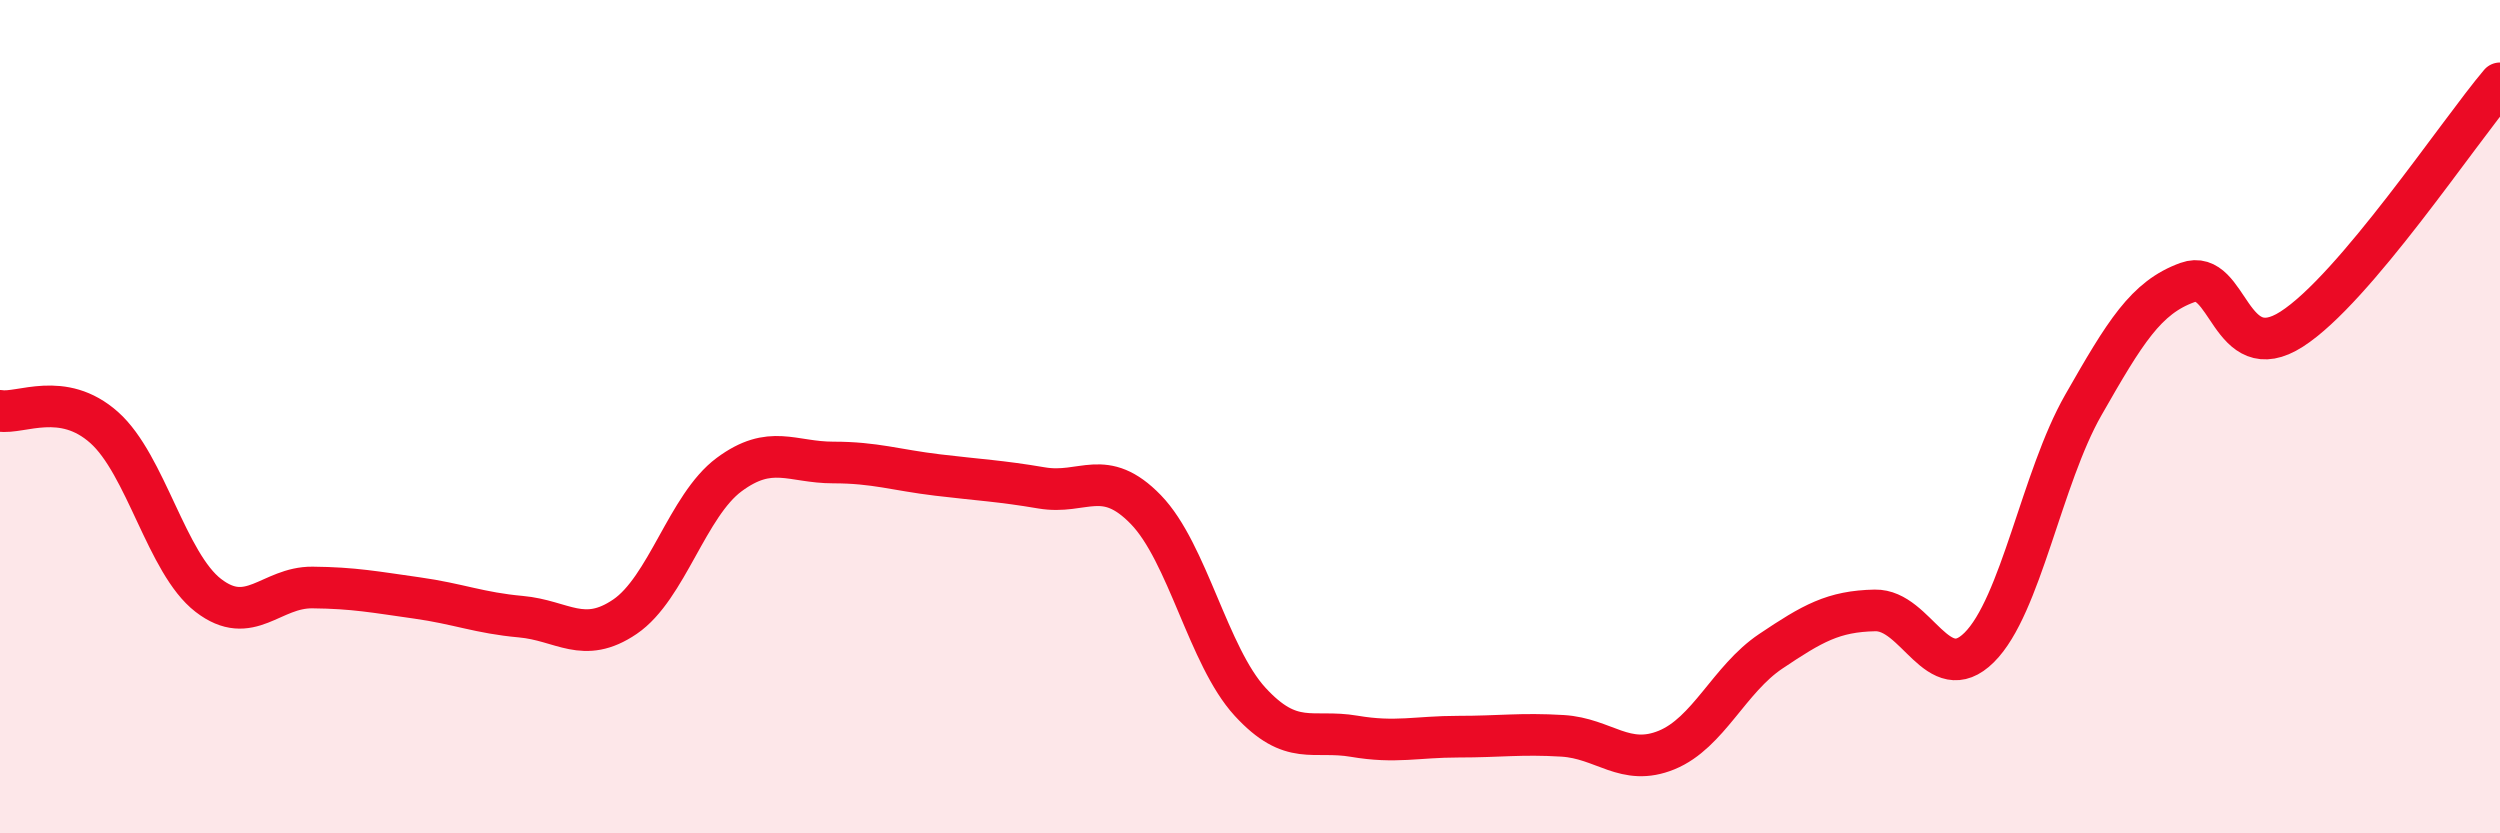
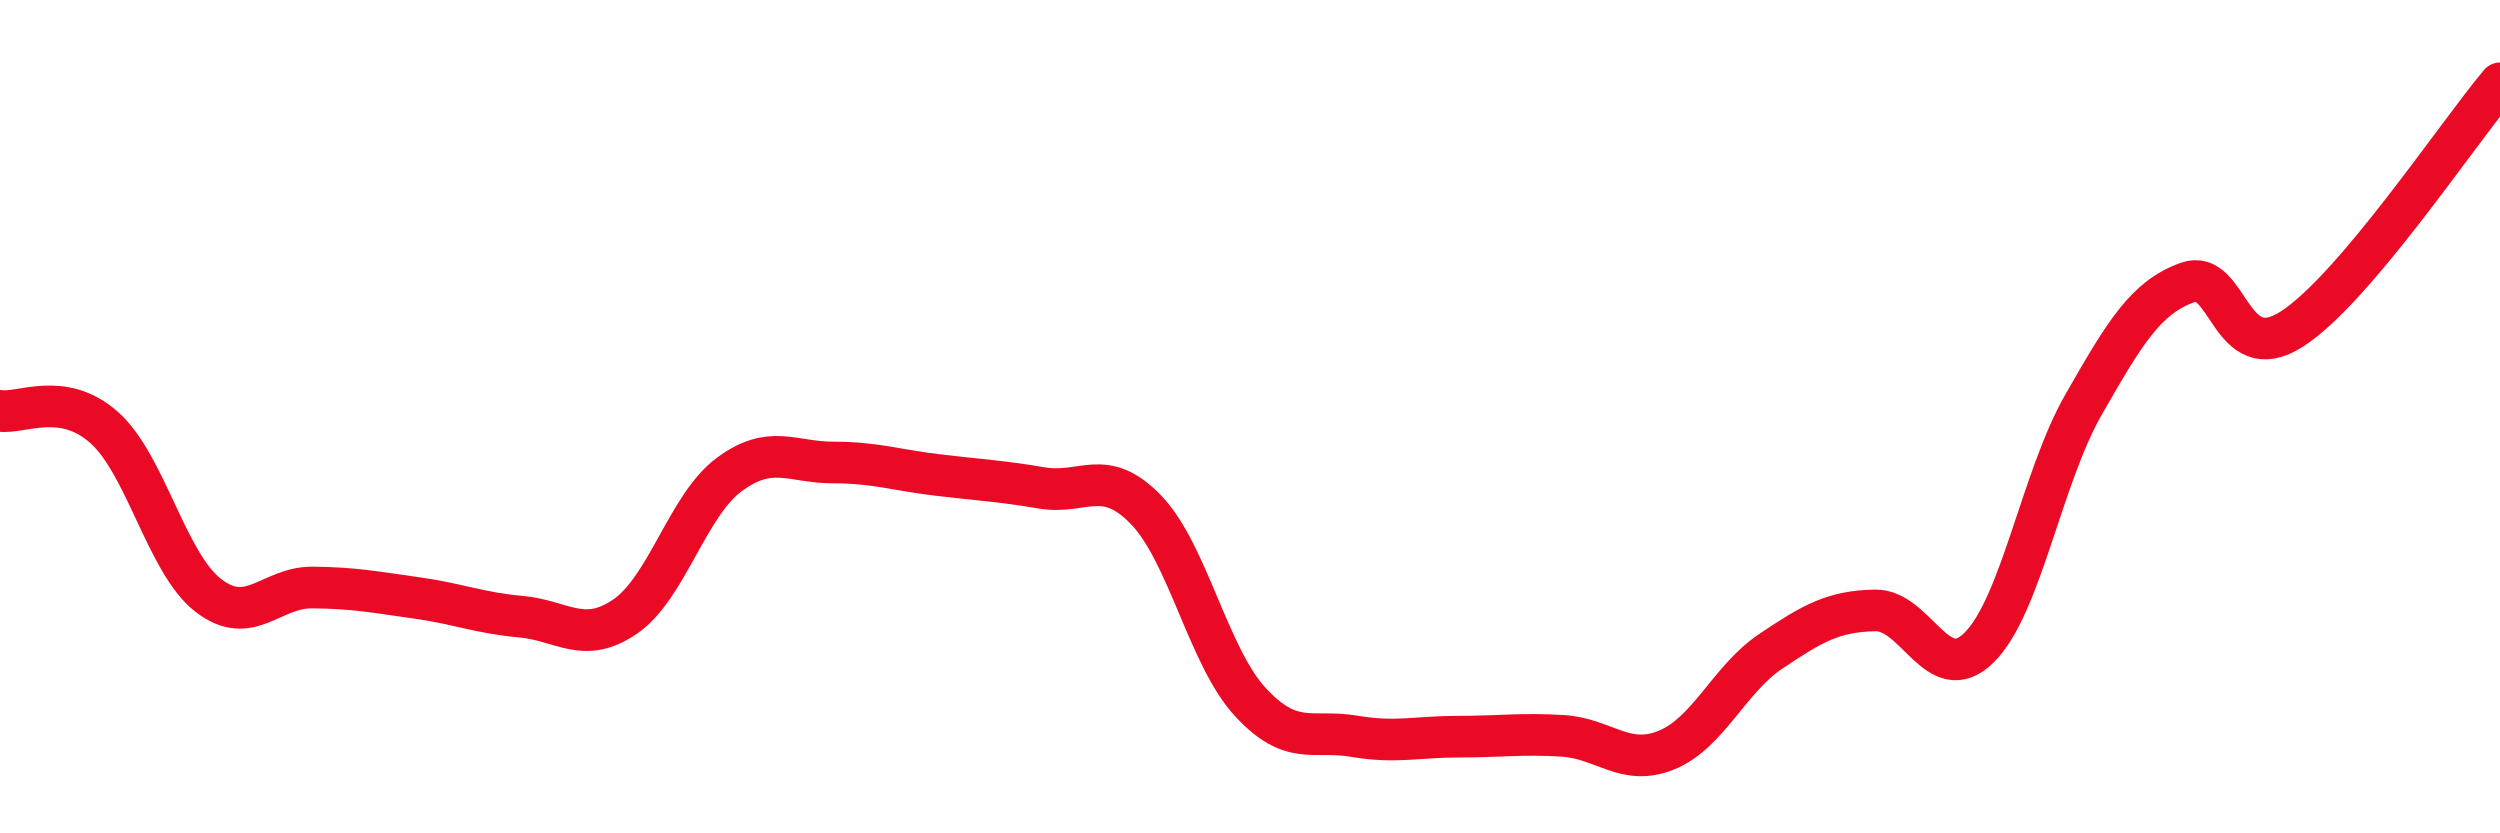
<svg xmlns="http://www.w3.org/2000/svg" width="60" height="20" viewBox="0 0 60 20">
-   <path d="M 0,9.86 C 0.5,9.94 1.5,9.37 2.5,10.26 C 3.5,11.15 4,13.52 5,14.29 C 6,15.06 6.5,14.09 7.5,14.1 C 8.5,14.11 9,14.21 10,14.35 C 11,14.49 11.5,14.71 12.5,14.8 C 13.5,14.89 14,15.48 15,14.8 C 16,14.12 16.5,12.13 17.5,11.39 C 18.5,10.65 19,11.1 20,11.1 C 21,11.1 21.5,11.28 22.5,11.4 C 23.5,11.52 24,11.54 25,11.71 C 26,11.88 26.5,11.2 27.5,12.23 C 28.5,13.26 29,15.75 30,16.84 C 31,17.93 31.5,17.5 32.5,17.67 C 33.5,17.84 34,17.68 35,17.68 C 36,17.68 36.5,17.6 37.5,17.66 C 38.5,17.72 39,18.41 40,18 C 41,17.59 41.5,16.3 42.5,15.63 C 43.5,14.96 44,14.67 45,14.65 C 46,14.63 46.5,16.53 47.5,15.54 C 48.5,14.55 49,11.47 50,9.72 C 51,7.97 51.5,7.14 52.5,6.78 C 53.5,6.42 53.5,8.86 55,7.9 C 56.5,6.94 59,3.18 60,2L60 20L0 20Z" fill="#EB0A25" opacity="0.1" stroke-linecap="round" stroke-linejoin="round" />
  <path d="M 0,9.86 C 0.5,9.94 1.5,9.37 2.5,10.26 C 3.5,11.15 4,13.52 5,14.29 C 6,15.06 6.5,14.09 7.5,14.1 C 8.5,14.11 9,14.21 10,14.35 C 11,14.49 11.5,14.71 12.5,14.8 C 13.5,14.89 14,15.48 15,14.8 C 16,14.12 16.5,12.13 17.5,11.39 C 18.5,10.65 19,11.1 20,11.1 C 21,11.1 21.5,11.28 22.5,11.4 C 23.5,11.52 24,11.54 25,11.71 C 26,11.88 26.5,11.2 27.5,12.23 C 28.5,13.26 29,15.75 30,16.84 C 31,17.93 31.5,17.5 32.5,17.67 C 33.5,17.84 34,17.68 35,17.68 C 36,17.68 36.5,17.6 37.5,17.66 C 38.5,17.72 39,18.41 40,18 C 41,17.59 41.5,16.3 42.5,15.63 C 43.5,14.96 44,14.67 45,14.65 C 46,14.63 46.5,16.53 47.5,15.54 C 48.5,14.55 49,11.47 50,9.72 C 51,7.97 51.5,7.14 52.5,6.78 C 53.5,6.42 53.5,8.86 55,7.9 C 56.5,6.94 59,3.18 60,2" stroke="#EB0A25" stroke-width="1" fill="none" stroke-linecap="round" stroke-linejoin="round" />
</svg>